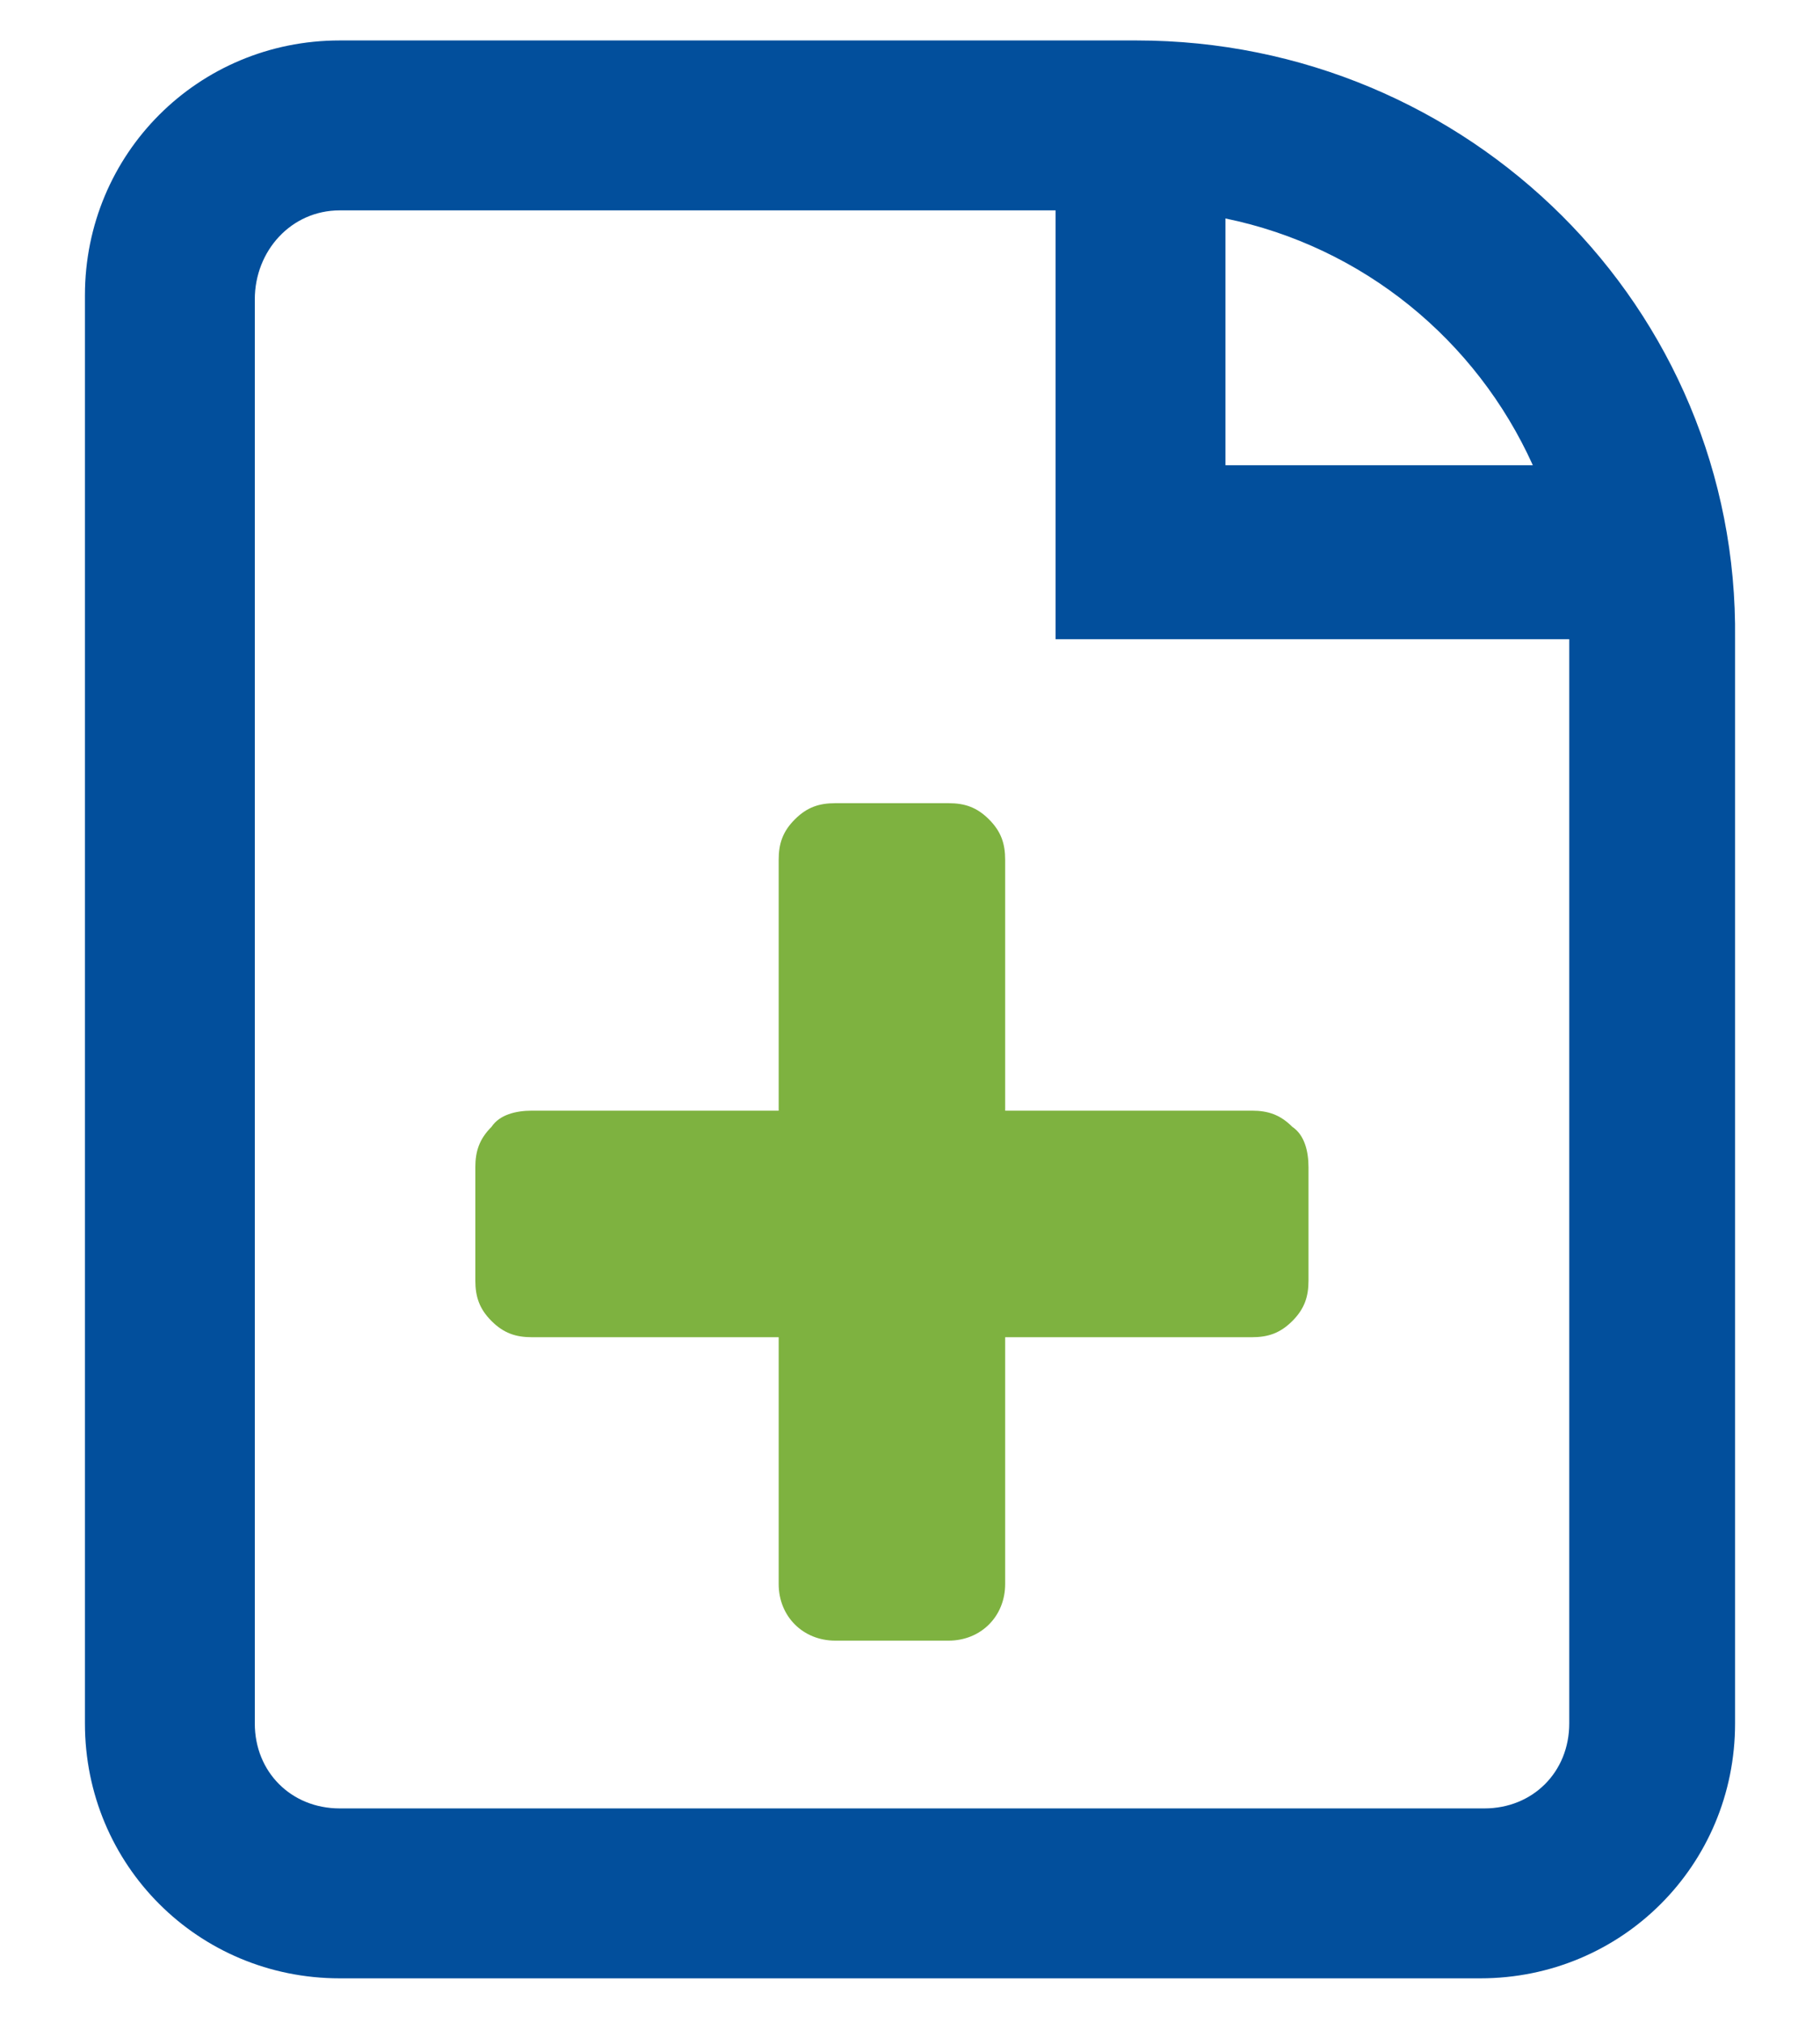
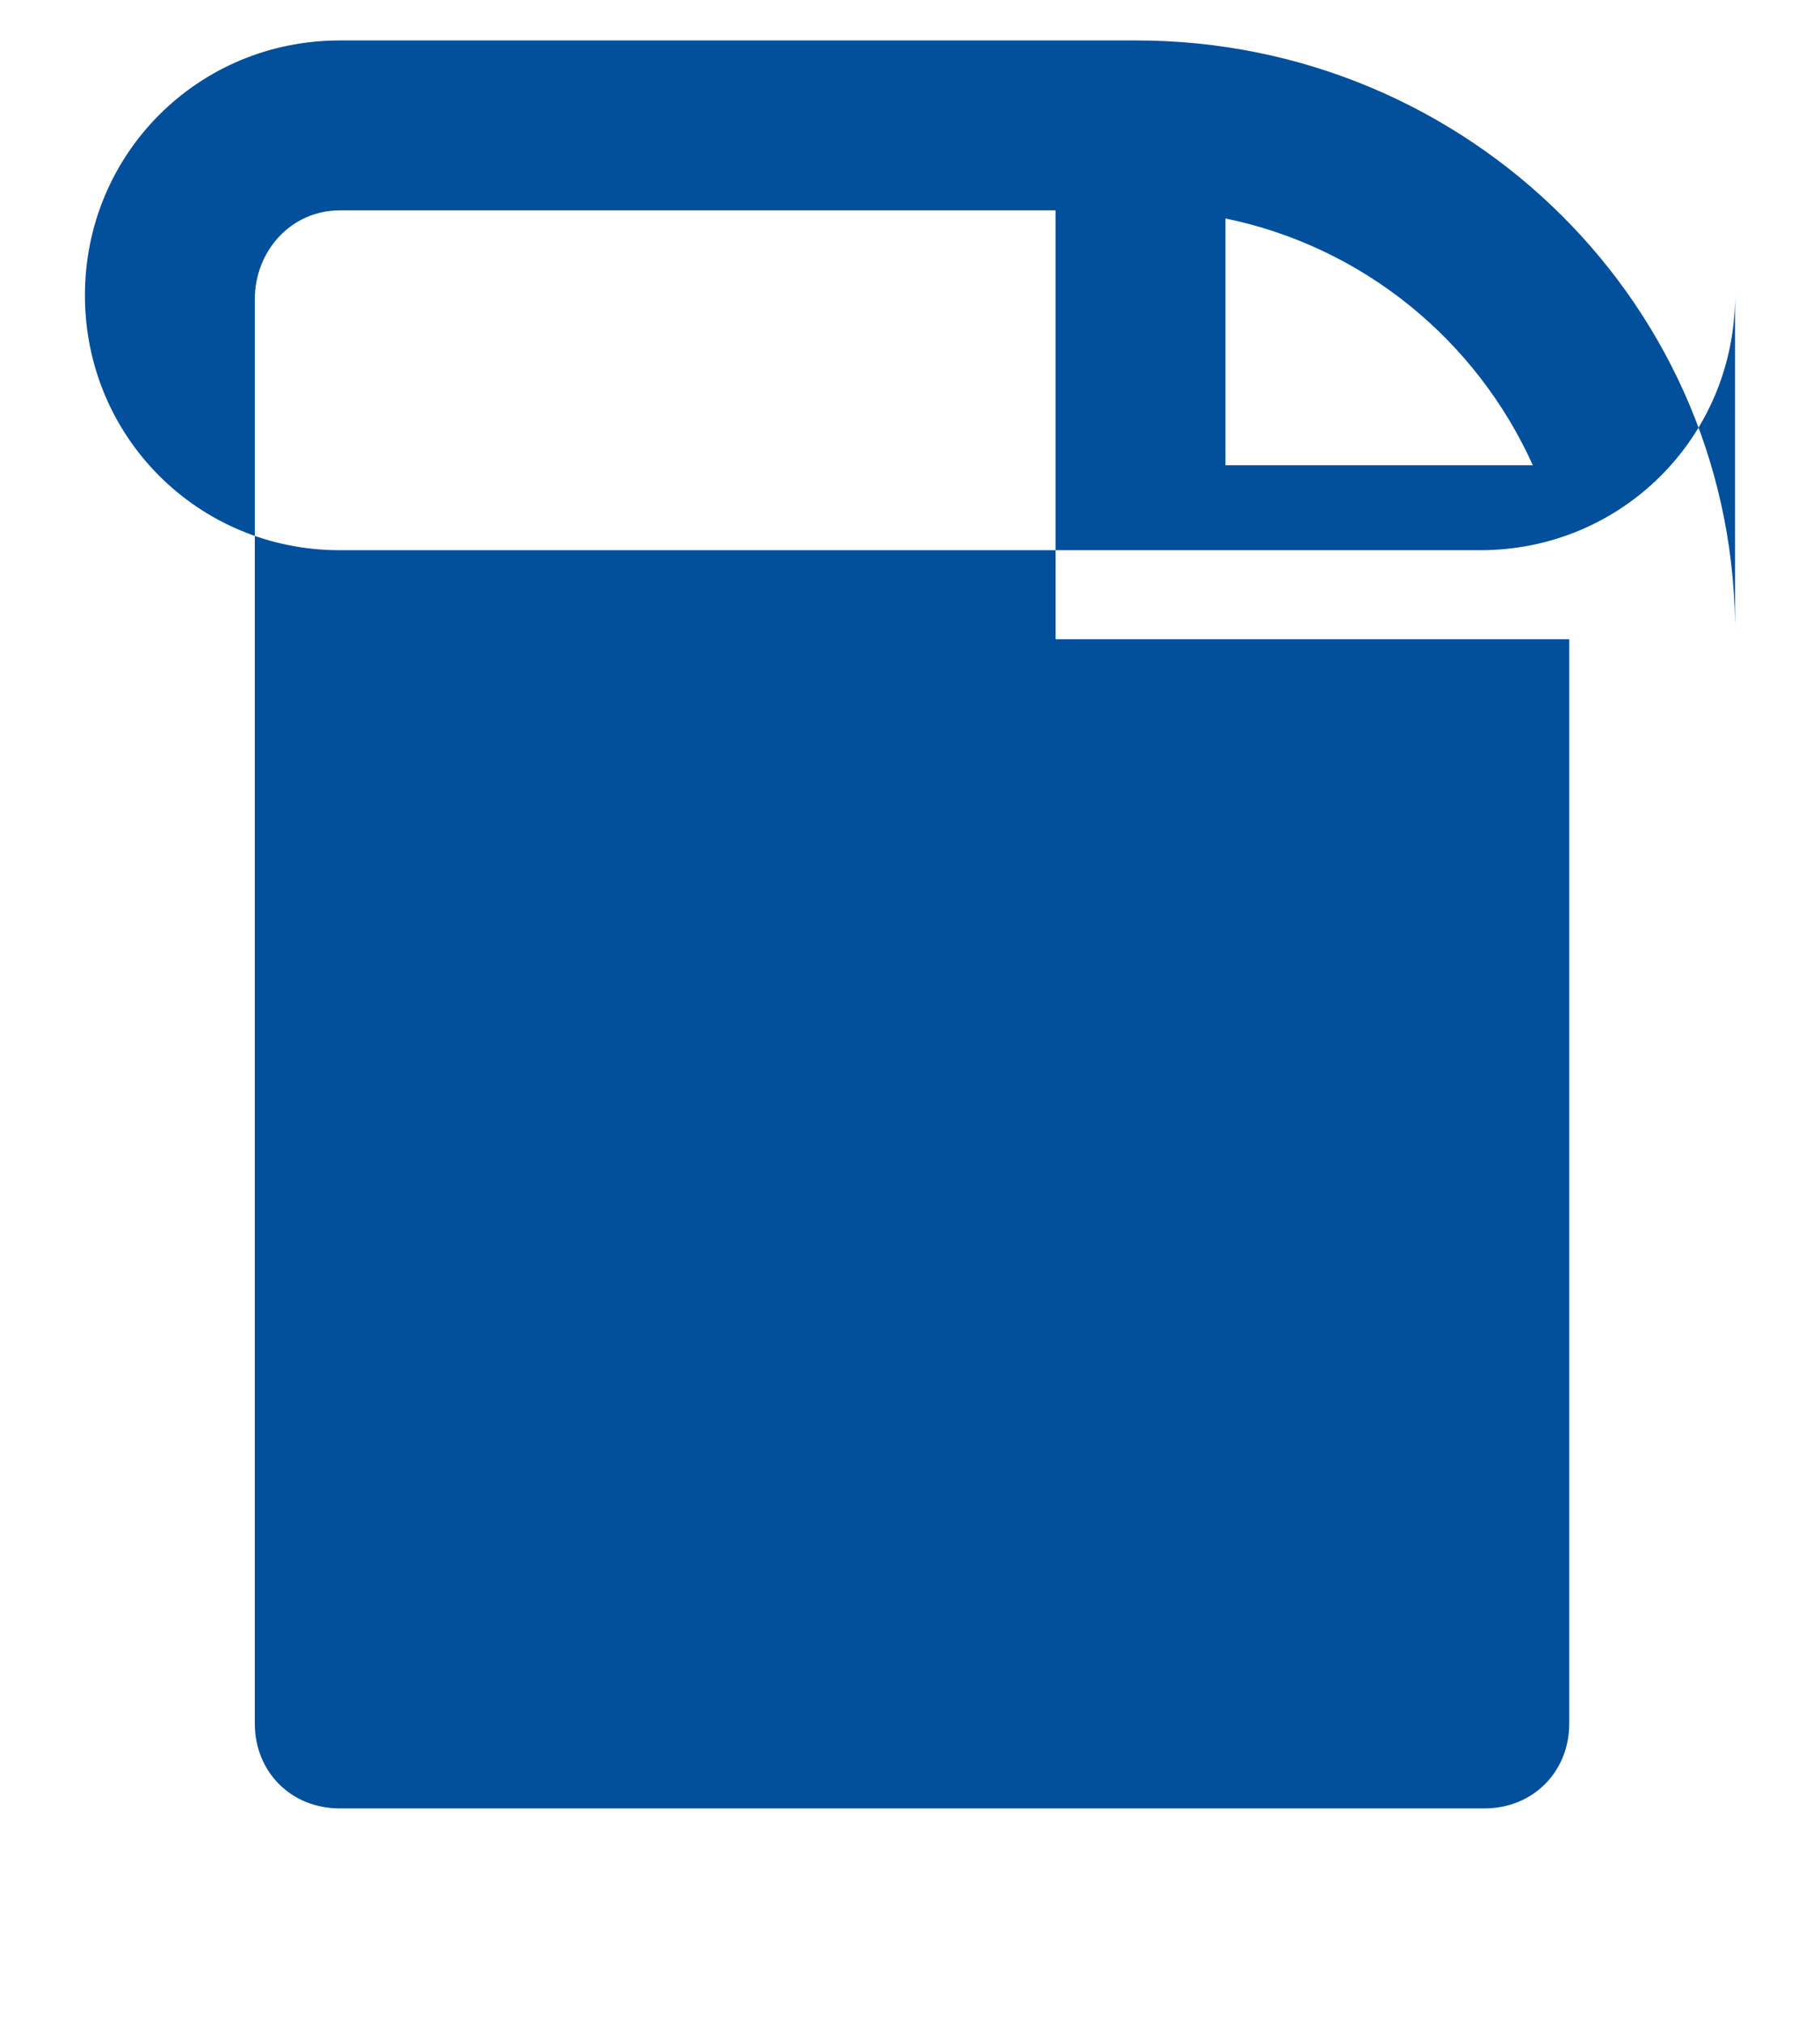
<svg xmlns="http://www.w3.org/2000/svg" version="1.1" id="Ebene_1" x="0px" y="0px" viewBox="0 0 45 50" style="enable-background:new 0 0 45 50;" xml:space="preserve" width="36" height="40">
  <style type="text/css">
	.st0{fill:#024F9C;}
	.st1{fill-rule:evenodd;clip-rule:evenodd;fill:#024F9C;}
	.st2{fill:#7EB240;}
</style>
  <g id="Gruppe_8" transform="translate(-517 -1037)">
    <g id="file-document" transform="translate(515.5 1034)">
-       <path id="Pfad_90" class="st1" d="M9.9,4c-3.5,0-6.3,2.8-6.3,6.3v35.3c0,3.5,2.8,6.3,6.3,6.3h28.2c3.5,0,6.3-2.8,6.3-6.3V18.8    C44.5,10.6,37.8,4,29.6,4H9.9z M9.9,8.2h17.7v10.6h12.7v26.8c0,1.2-0.9,2.1-2.1,2.1l0,0H9.9c-1.2,0-2.1-0.9-2.1-2.1l0,0V10.4    C7.8,9.2,8.7,8.2,9.9,8.2z M31.8,8.4c3.4,0.7,6.2,3,7.6,6.1h-7.6V8.4z" />
+       <path id="Pfad_90" class="st1" d="M9.9,4c-3.5,0-6.3,2.8-6.3,6.3c0,3.5,2.8,6.3,6.3,6.3h28.2c3.5,0,6.3-2.8,6.3-6.3V18.8    C44.5,10.6,37.8,4,29.6,4H9.9z M9.9,8.2h17.7v10.6h12.7v26.8c0,1.2-0.9,2.1-2.1,2.1l0,0H9.9c-1.2,0-2.1-0.9-2.1-2.1l0,0V10.4    C7.8,9.2,8.7,8.2,9.9,8.2z M31.8,8.4c3.4,0.7,6.2,3,7.6,6.1h-7.6V8.4z" />
    </g>
    <g id="Gruppe_7" transform="translate(372.506 1066.876)">
      <g id="Gruppe_4" transform="translate(153.947 -11.423)">
-         <path id="Pfad_86" class="st2" d="M22.9,10.4v2.8c0,0.4-0.1,0.7-0.4,1c-0.3,0.3-0.6,0.4-1,0.4h-6.1v6.1c0,0.8-0.6,1.4-1.4,1.4     c0,0,0,0,0,0h-2.8c-0.8,0-1.4-0.6-1.4-1.4c0,0,0,0,0,0v-6.1H3.7c-0.4,0-0.7-0.1-1-0.4c-0.3-0.3-0.4-0.6-0.4-1v-2.8     c0-0.4,0.1-0.7,0.4-1C2.9,9.1,3.3,9,3.7,9h6.1V2.8c0-0.4,0.1-0.7,0.4-1c0.3-0.3,0.6-0.4,1-0.4H14c0.4,0,0.7,0.1,1,0.4     c0.3,0.3,0.4,0.6,0.4,1V9h6.1c0.4,0,0.7,0.1,1,0.4C22.8,9.6,22.9,10,22.9,10.4z" />
-       </g>
+         </g>
    </g>
  </g>
</svg>